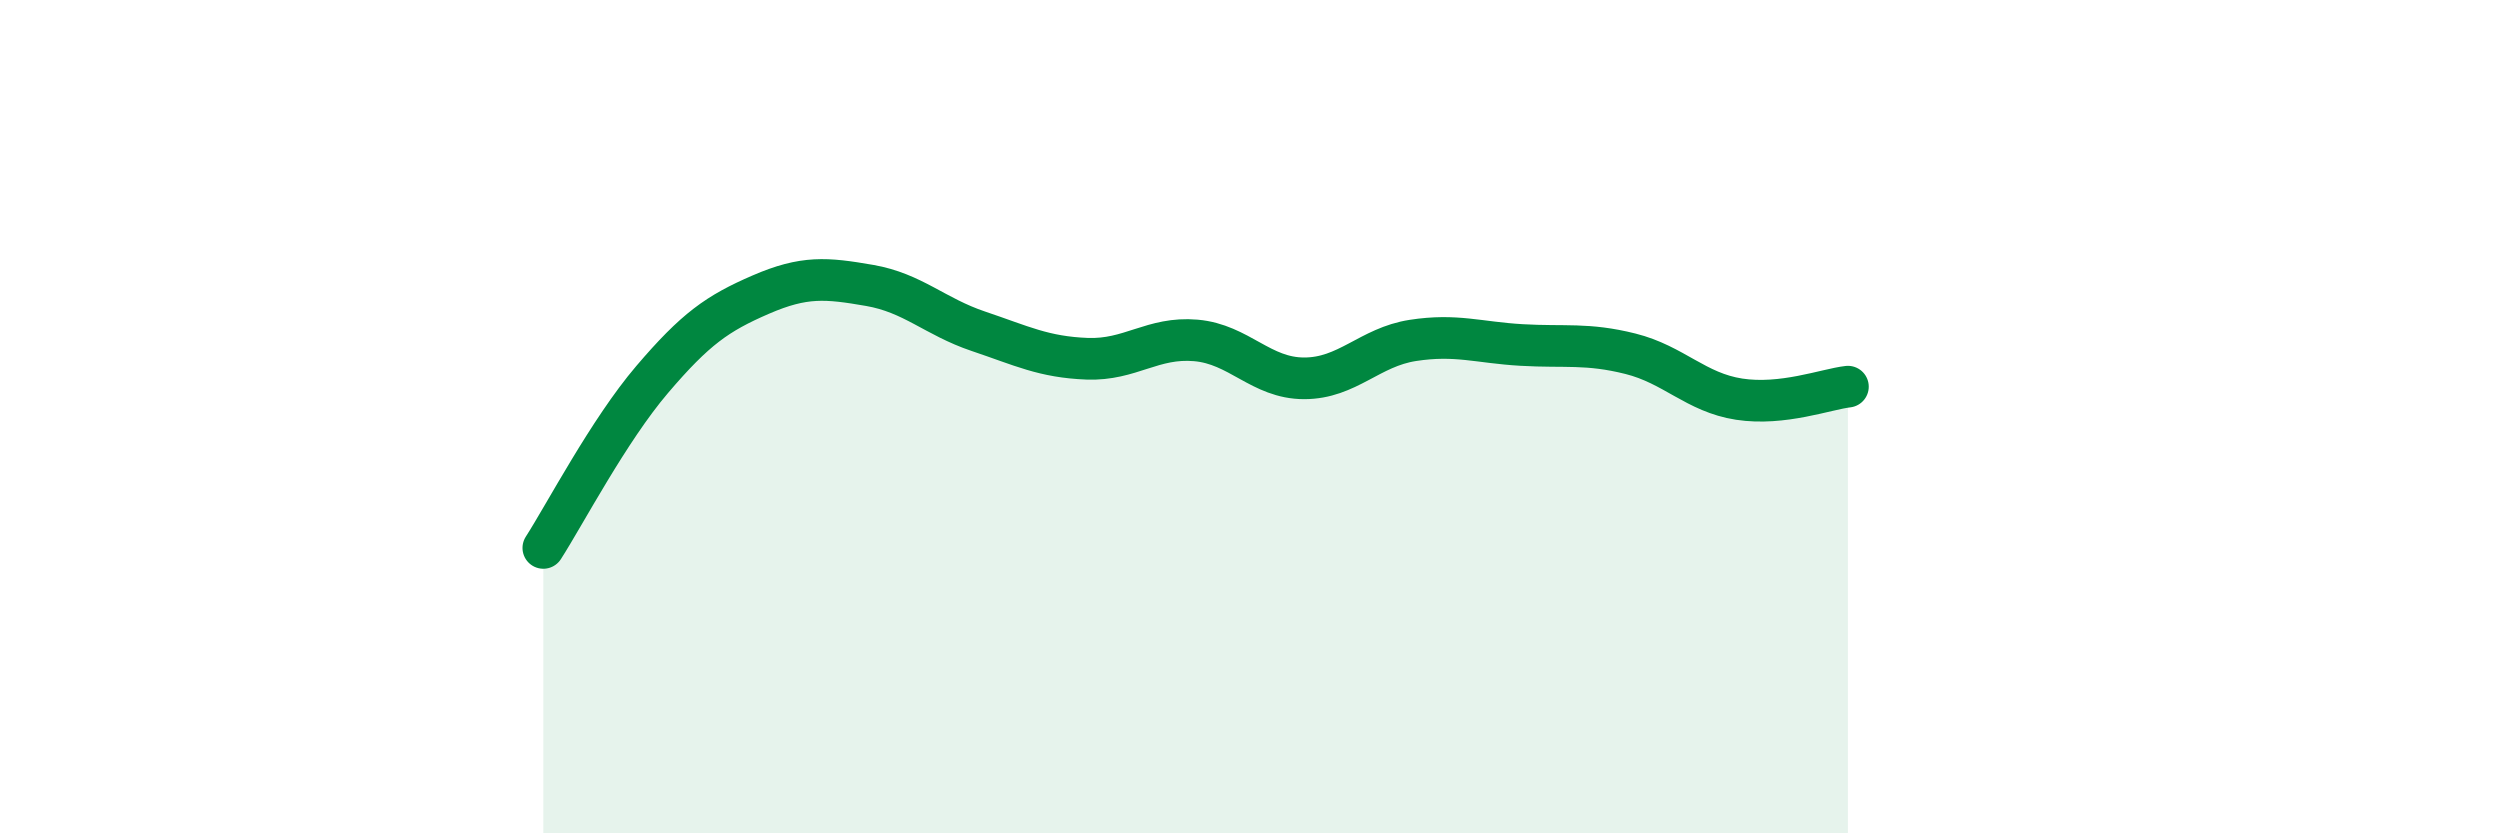
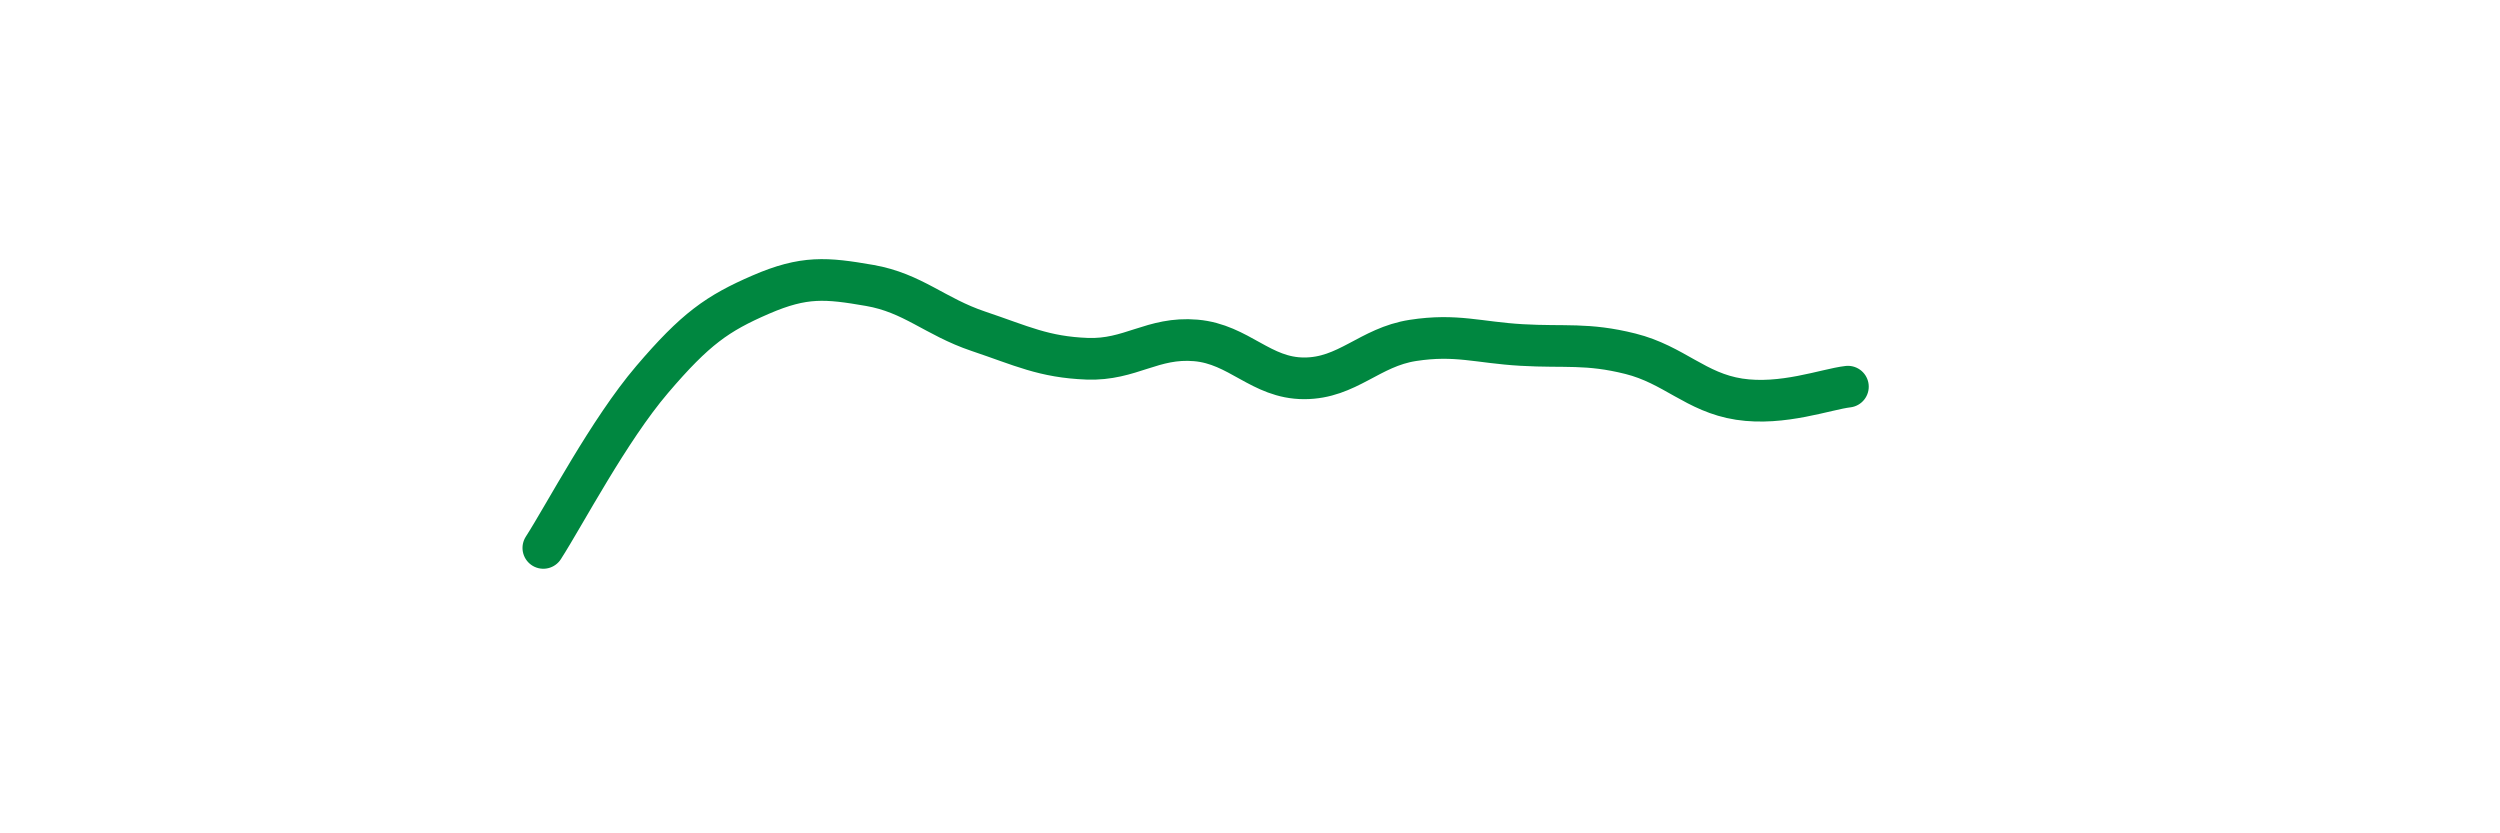
<svg xmlns="http://www.w3.org/2000/svg" width="60" height="20" viewBox="0 0 60 20">
-   <path d="M 13.04,13.15 C 13.56,12.34 14.61,10.33 15.65,9.11 C 16.69,7.89 17.22,7.52 18.26,7.07 C 19.3,6.62 19.83,6.67 20.87,6.85 C 21.91,7.03 22.44,7.6 23.48,7.95 C 24.52,8.3 25.05,8.57 26.09,8.61 C 27.13,8.65 27.66,8.08 28.7,8.17 C 29.74,8.26 30.26,9.08 31.3,9.08 C 32.34,9.08 32.87,8.33 33.91,8.17 C 34.95,8.01 35.48,8.22 36.52,8.28 C 37.56,8.34 38.09,8.23 39.13,8.49 C 40.17,8.75 40.7,9.42 41.74,9.58 C 42.78,9.74 43.83,9.34 44.35,9.28L44.35 20L13.04 20Z" fill="#008740" opacity="0.1" stroke-linecap="round" stroke-linejoin="round" />
  <path d="M 13.04,13.15 C 13.56,12.34 14.61,10.33 15.65,9.11 C 16.69,7.89 17.22,7.52 18.26,7.07 C 19.3,6.62 19.83,6.67 20.87,6.85 C 21.91,7.03 22.44,7.6 23.48,7.95 C 24.52,8.3 25.05,8.57 26.09,8.61 C 27.13,8.65 27.66,8.08 28.7,8.17 C 29.74,8.26 30.26,9.08 31.3,9.08 C 32.34,9.08 32.87,8.33 33.91,8.17 C 34.95,8.01 35.48,8.22 36.52,8.28 C 37.56,8.34 38.09,8.23 39.13,8.49 C 40.17,8.75 40.7,9.42 41.74,9.58 C 42.78,9.74 43.83,9.34 44.35,9.28" stroke="#008740" stroke-width="1" fill="none" stroke-linecap="round" stroke-linejoin="round" />
</svg>